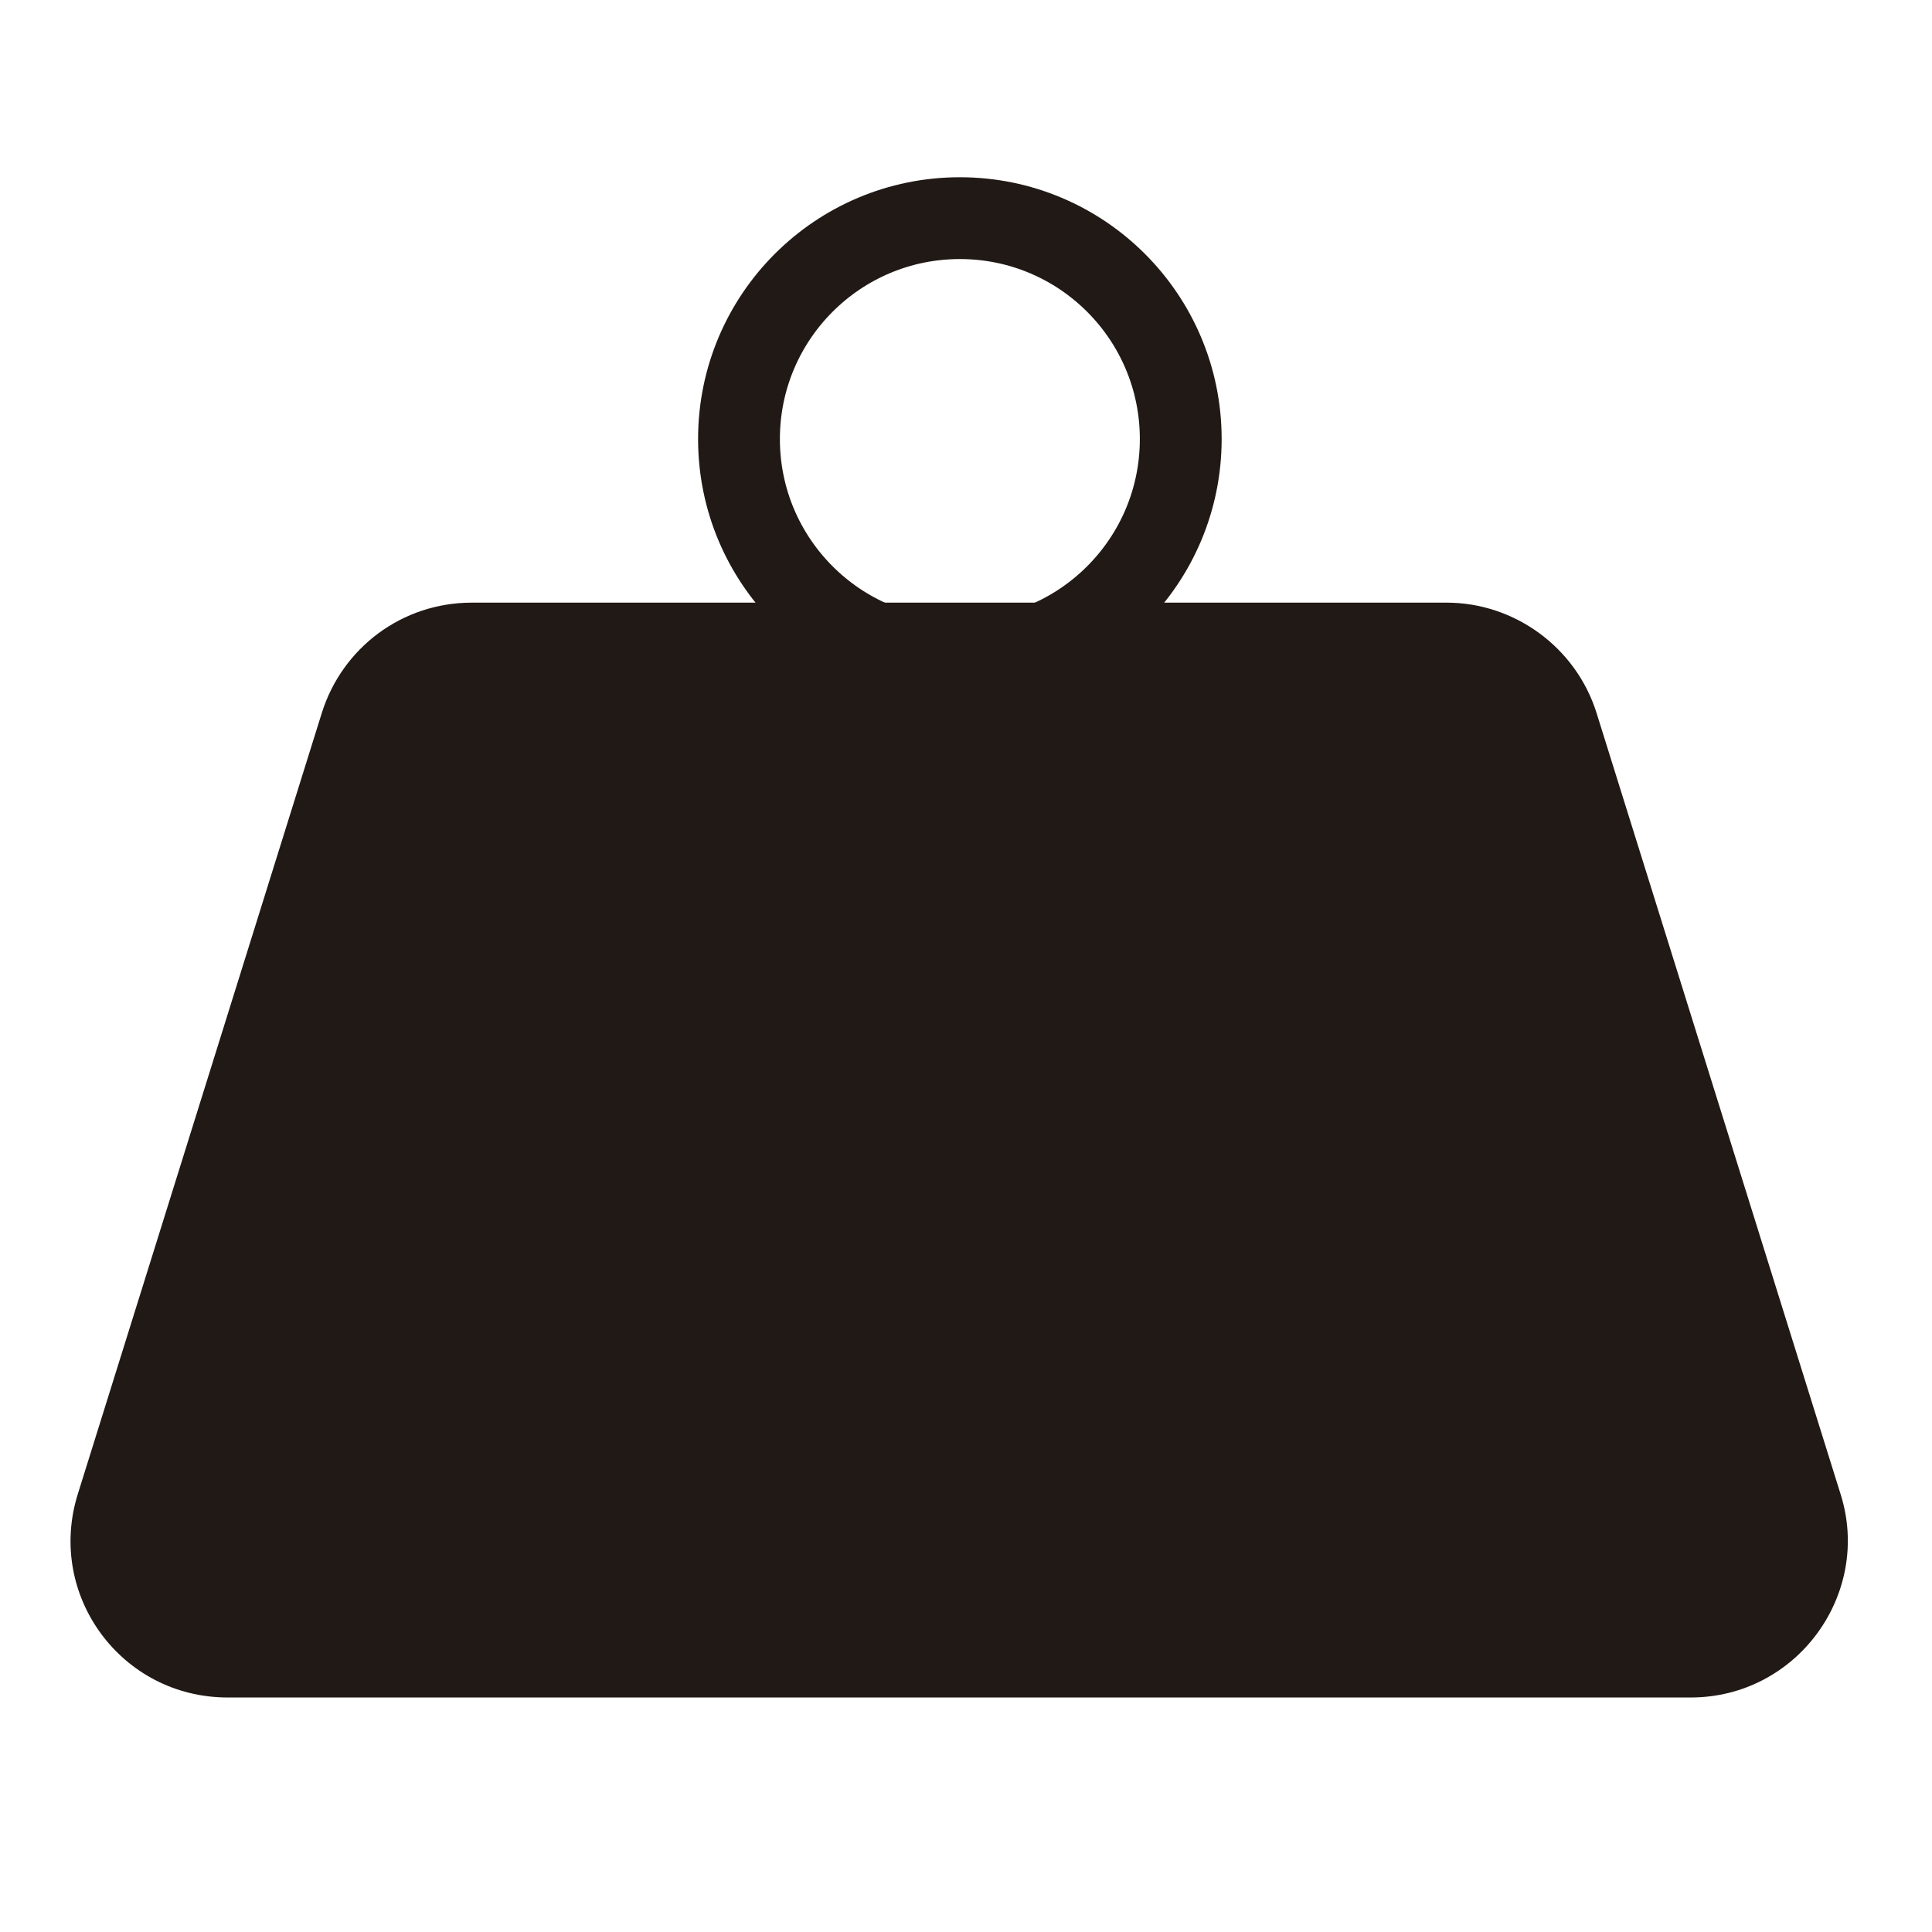
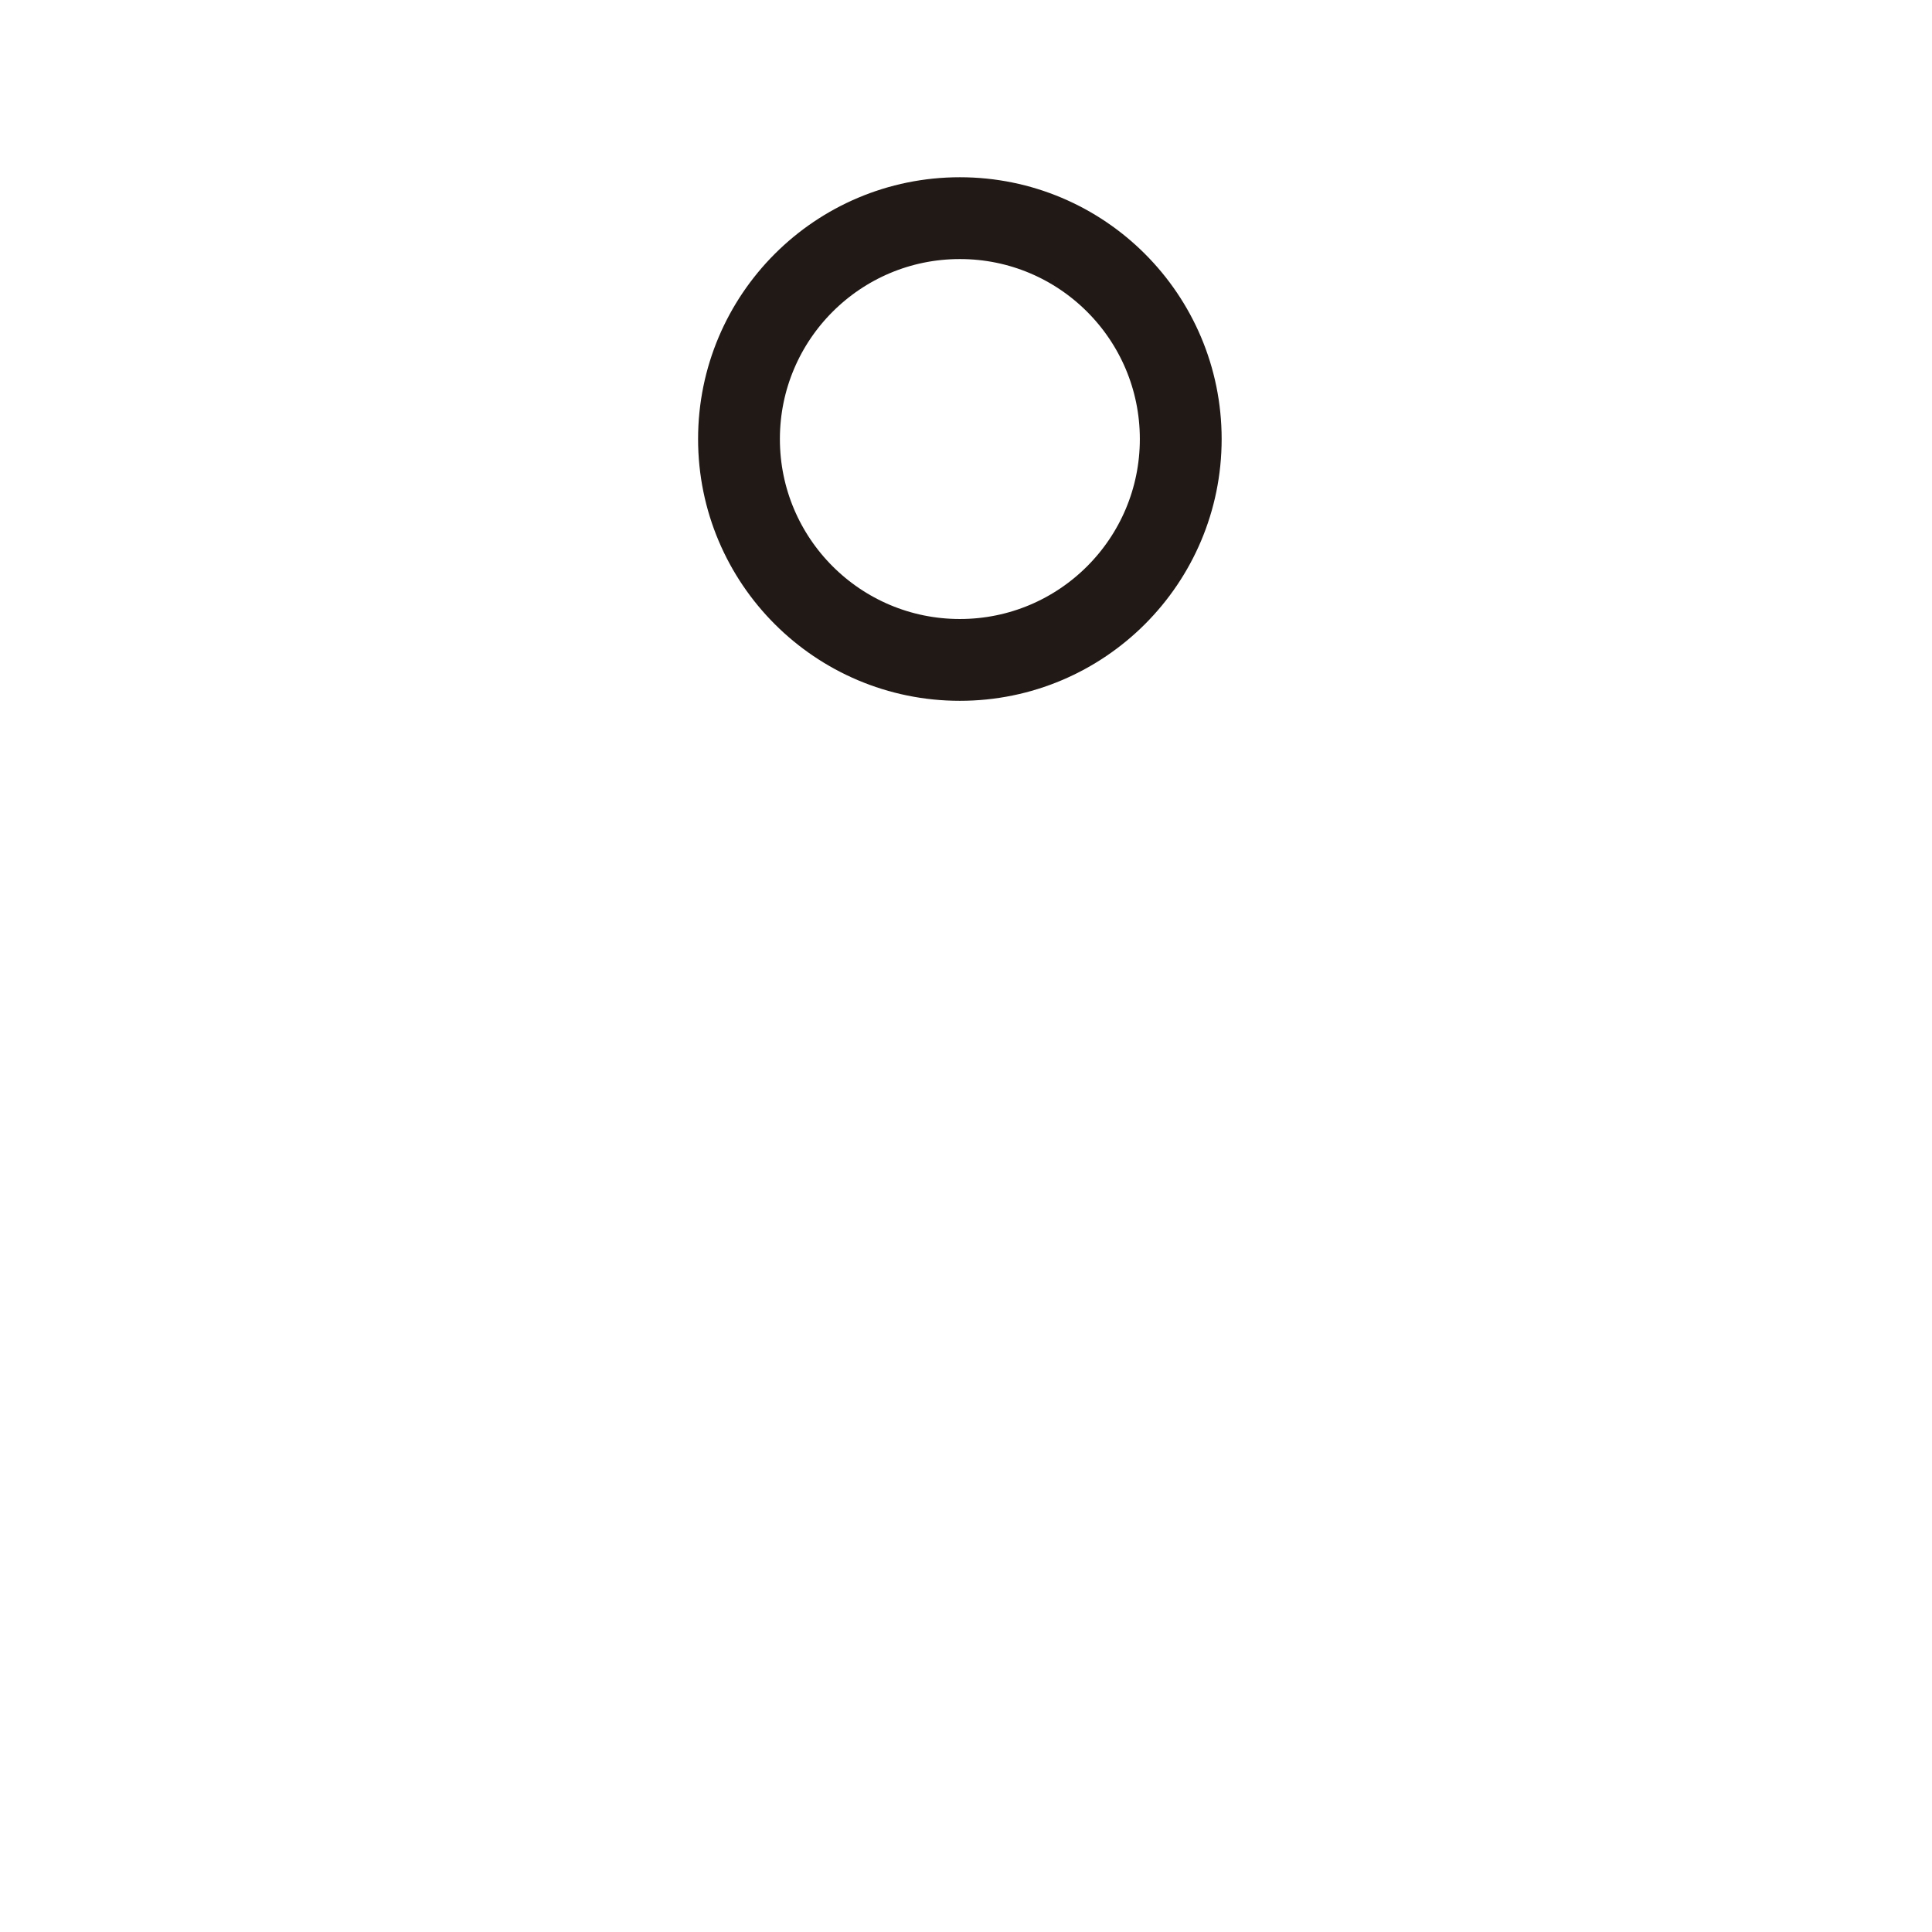
<svg xmlns="http://www.w3.org/2000/svg" version="1.1" id="Capa_3" x="0px" y="0px" viewBox="0 0 141.7 141.7" style="enable-background:new 0 0 141.7 141.7;" xml:space="preserve">
  <style type="text/css">
	.st0{fill:#211915;}
	.st1{fill:none;stroke:#211915;stroke-width:6;stroke-miterlimit:10;}
</style>
-   <path class="st0" d="M124,124.5H16.7c-7.8,0-13.3-7.5-11-14.9l17.9-57.3c1.5-4.8,5.9-8.1,11-8.1h71.5c5,0,9.5,3.3,11,8.1l17.9,57.3  C137.3,116.9,131.8,124.5,124,124.5z" />
  <circle class="st1" cx="70.4" cy="32.2" r="16.2" />
</svg>